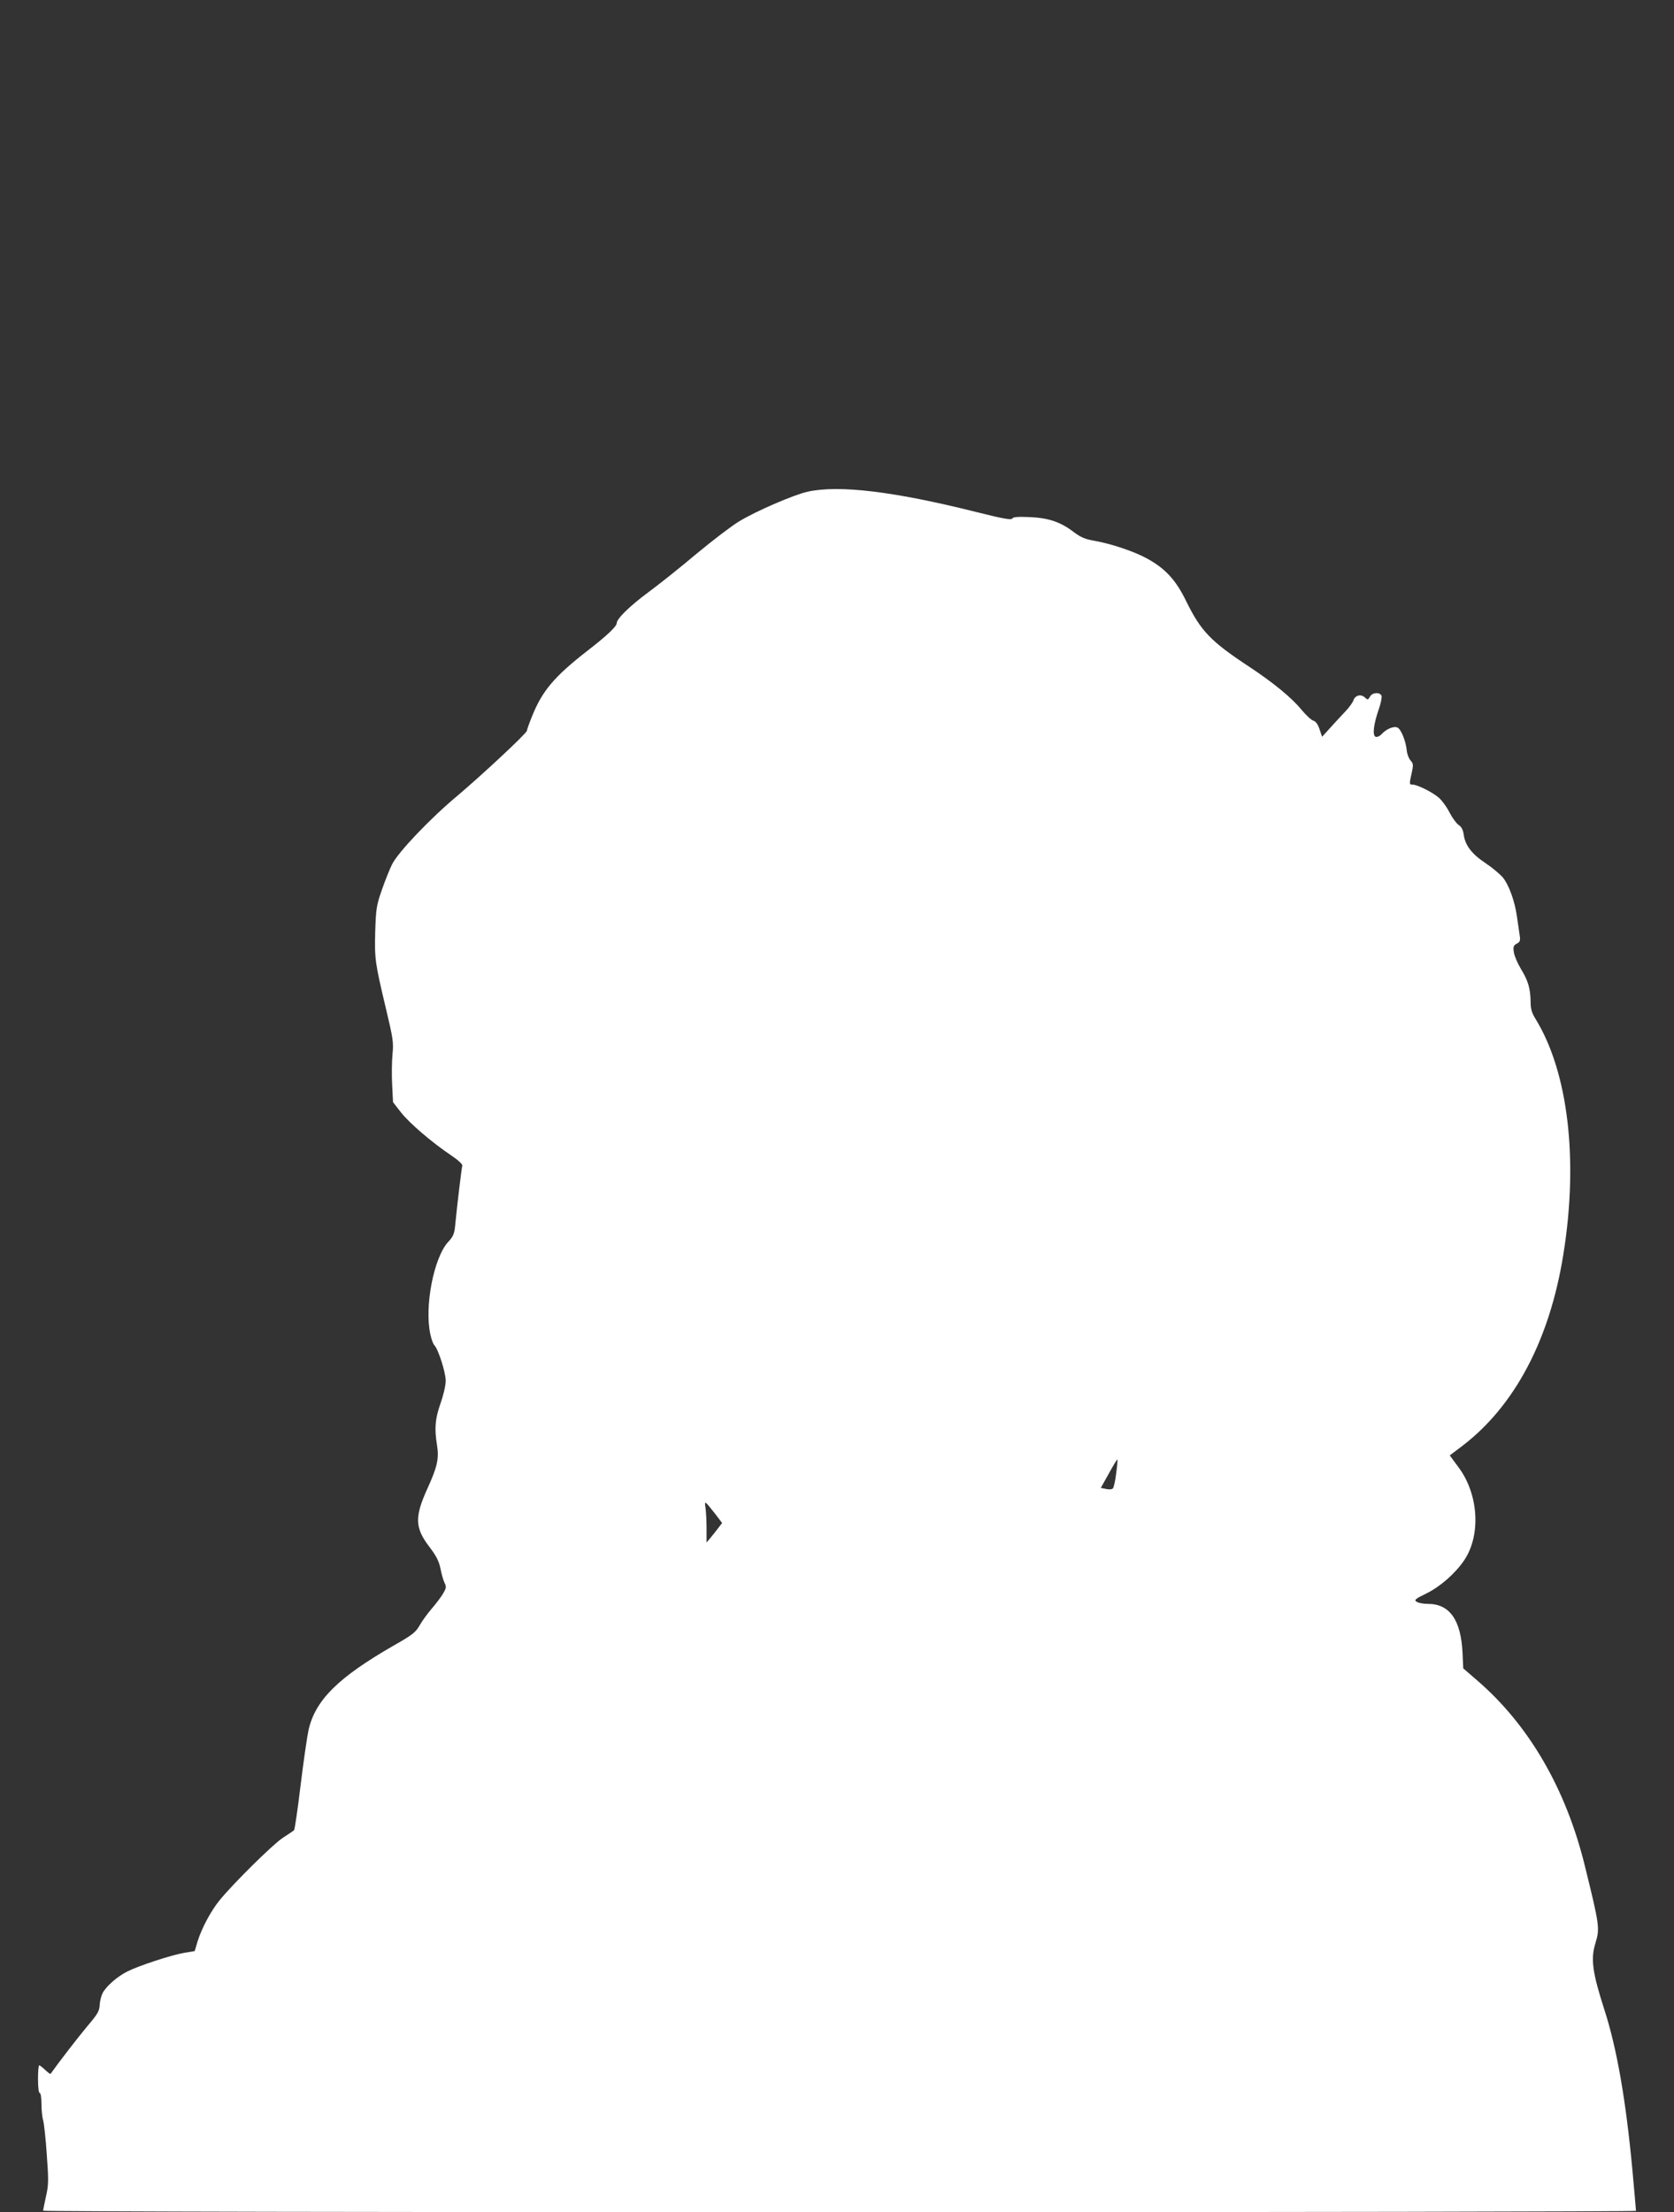
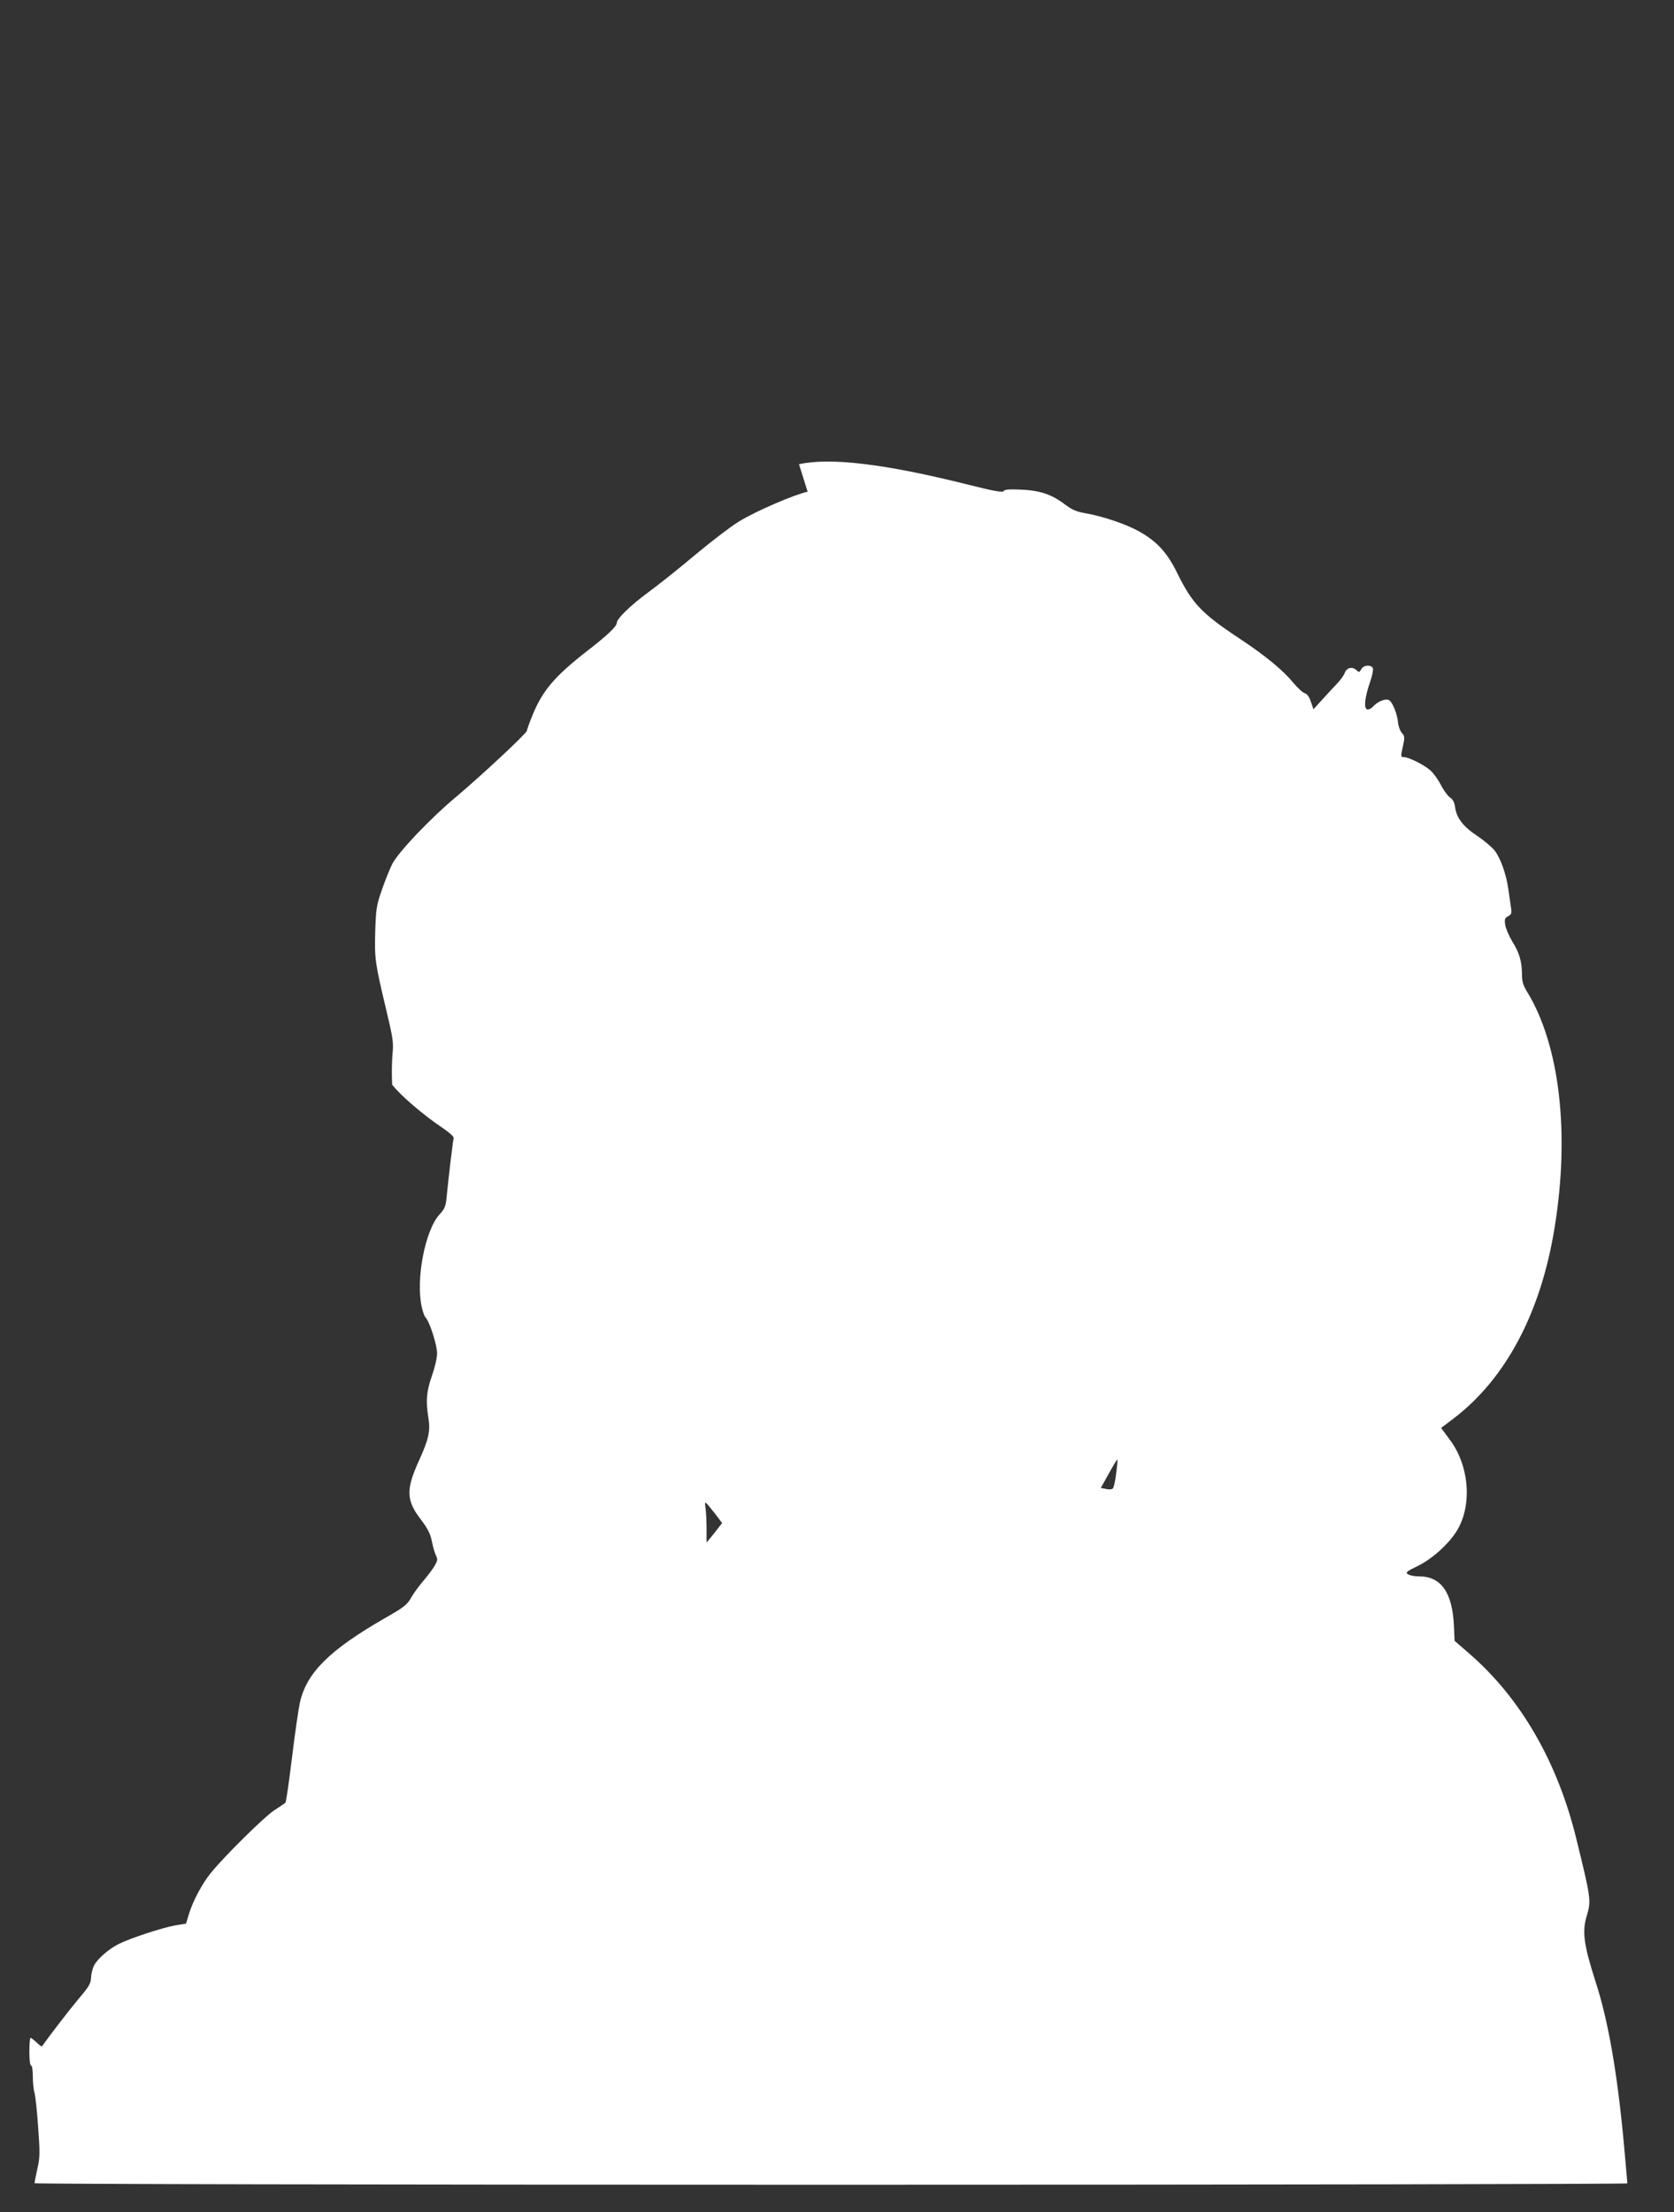
<svg xmlns="http://www.w3.org/2000/svg" version="1.0" width="969pt" height="1280pt" viewBox="0 0 969 1280" preserveAspectRatio="xMidYMid meet">
  <rect x="0" y="0" width="969" height="1280" fill="#333333" stroke="none" />
  <g transform="translate(0,1280) scale(0.1,-0.1)" fill="#ffffff" stroke="none">
-     <path d="M4675 9955 c-78 -17 -299 -112 -397 -172 -42 -25 -152 -109 -245 -186 -92 -78 -218 -178 -279 -223 -106 -78 -184 -154 -184 -179 0 -19 -53 -70 -168 -159 -194 -151 -263 -233 -322 -380 -17 -41 -30 -79 -30 -84 0 -14 -262 -258 -402 -376 -155 -129 -342 -325 -378 -396 -15 -30 -42 -98 -60 -150 -30 -86 -34 -108 -38 -239 -4 -160 -2 -178 63 -451 40 -168 44 -192 37 -260 -4 -41 -5 -120 -2 -176 l5 -101 45 -58 c48 -62 181 -176 293 -251 41 -28 66 -51 63 -59 -4 -12 -29 -220 -42 -352 -4 -41 -12 -60 -40 -89 -83 -91 -138 -373 -103 -534 6 -28 16 -56 23 -63 23 -23 66 -158 66 -206 0 -27 -13 -83 -30 -131 -32 -91 -36 -146 -20 -244 12 -76 1 -124 -56 -249 -74 -163 -73 -226 10 -335 42 -55 57 -85 66 -129 6 -32 17 -69 24 -83 11 -22 9 -30 -12 -65 -14 -22 -43 -60 -65 -85 -21 -25 -52 -66 -67 -93 -24 -42 -42 -56 -151 -118 -322 -185 -454 -316 -493 -489 -8 -36 -29 -180 -46 -320 -17 -140 -34 -257 -38 -260 -4 -3 -34 -24 -67 -45 -58 -39 -284 -262 -364 -360 -49 -60 -103 -160 -127 -237 l-17 -57 -61 -10 c-75 -13 -264 -75 -329 -108 -58 -29 -123 -86 -143 -125 -8 -16 -16 -47 -17 -69 -1 -34 -12 -53 -71 -122 -52 -62 -168 -212 -213 -276 -2 -3 -16 8 -31 22 -16 15 -31 27 -35 27 -4 0 -7 -36 -7 -80 0 -47 4 -80 10 -80 6 0 10 -28 10 -63 0 -34 4 -77 10 -96 5 -18 15 -108 21 -200 11 -148 10 -176 -5 -240 -9 -41 -16 -77 -16 -82 0 -5 1973 -9 4610 -9 2536 0 4610 4 4610 8 0 4 -9 107 -20 228 -38 412 -91 715 -164 939 -68 212 -79 290 -51 381 26 87 25 99 -60 444 -109 448 -324 818 -623 1076 l-82 71 -4 89 c-9 190 -74 284 -200 284 -26 0 -55 5 -65 12 -17 10 -11 16 57 49 79 39 166 115 218 192 98 146 83 385 -36 541 l-48 65 74 56 c302 231 504 613 583 1104 89 546 29 1056 -159 1363 -23 37 -30 60 -30 101 -1 76 -14 122 -55 189 -20 33 -39 77 -42 98 -5 32 -2 40 17 50 19 10 22 17 16 53 -3 23 -10 70 -15 103 -12 89 -47 184 -81 226 -17 20 -62 58 -101 84 -79 52 -118 103 -126 164 -4 29 -13 46 -30 57 -13 9 -37 42 -53 73 -16 32 -44 70 -62 85 -37 32 -124 75 -150 75 -21 0 -21 3 -6 69 10 45 9 53 -7 71 -10 11 -20 37 -22 58 -5 53 -32 121 -53 132 -21 11 -66 -8 -94 -39 -10 -11 -25 -17 -33 -14 -20 8 -12 72 18 159 12 34 19 69 16 78 -9 23 -54 20 -67 -5 -11 -19 -13 -20 -30 -4 -23 21 -56 12 -66 -18 -4 -12 -24 -40 -45 -62 -21 -22 -60 -64 -87 -94 l-49 -54 -15 44 c-9 28 -22 45 -35 49 -12 3 -42 31 -69 63 -57 70 -162 156 -304 250 -223 147 -278 205 -363 377 -59 122 -119 188 -223 246 -75 42 -208 87 -309 105 -53 9 -79 20 -119 50 -77 59 -145 82 -255 87 -68 3 -96 1 -101 -8 -6 -10 -56 -1 -211 38 -476 119 -792 157 -974 117z m1786 -5680 c-5 -43 -14 -82 -19 -87 -6 -6 -23 -7 -40 -3 l-30 6 47 84 c25 46 47 82 49 80 2 -1 -1 -37 -7 -80z m-2322 -233 l41 -54 -20 -26 c-11 -15 -31 -40 -45 -57 l-25 -30 0 80 c0 44 -3 98 -6 120 -7 45 -6 44 55 -33z" />
+     <path d="M4675 9955 c-78 -17 -299 -112 -397 -172 -42 -25 -152 -109 -245 -186 -92 -78 -218 -178 -279 -223 -106 -78 -184 -154 -184 -179 0 -19 -53 -70 -168 -159 -194 -151 -263 -233 -322 -380 -17 -41 -30 -79 -30 -84 0 -14 -262 -258 -402 -376 -155 -129 -342 -325 -378 -396 -15 -30 -42 -98 -60 -150 -30 -86 -34 -108 -38 -239 -4 -160 -2 -178 63 -451 40 -168 44 -192 37 -260 -4 -41 -5 -120 -2 -176 c48 -62 181 -176 293 -251 41 -28 66 -51 63 -59 -4 -12 -29 -220 -42 -352 -4 -41 -12 -60 -40 -89 -83 -91 -138 -373 -103 -534 6 -28 16 -56 23 -63 23 -23 66 -158 66 -206 0 -27 -13 -83 -30 -131 -32 -91 -36 -146 -20 -244 12 -76 1 -124 -56 -249 -74 -163 -73 -226 10 -335 42 -55 57 -85 66 -129 6 -32 17 -69 24 -83 11 -22 9 -30 -12 -65 -14 -22 -43 -60 -65 -85 -21 -25 -52 -66 -67 -93 -24 -42 -42 -56 -151 -118 -322 -185 -454 -316 -493 -489 -8 -36 -29 -180 -46 -320 -17 -140 -34 -257 -38 -260 -4 -3 -34 -24 -67 -45 -58 -39 -284 -262 -364 -360 -49 -60 -103 -160 -127 -237 l-17 -57 -61 -10 c-75 -13 -264 -75 -329 -108 -58 -29 -123 -86 -143 -125 -8 -16 -16 -47 -17 -69 -1 -34 -12 -53 -71 -122 -52 -62 -168 -212 -213 -276 -2 -3 -16 8 -31 22 -16 15 -31 27 -35 27 -4 0 -7 -36 -7 -80 0 -47 4 -80 10 -80 6 0 10 -28 10 -63 0 -34 4 -77 10 -96 5 -18 15 -108 21 -200 11 -148 10 -176 -5 -240 -9 -41 -16 -77 -16 -82 0 -5 1973 -9 4610 -9 2536 0 4610 4 4610 8 0 4 -9 107 -20 228 -38 412 -91 715 -164 939 -68 212 -79 290 -51 381 26 87 25 99 -60 444 -109 448 -324 818 -623 1076 l-82 71 -4 89 c-9 190 -74 284 -200 284 -26 0 -55 5 -65 12 -17 10 -11 16 57 49 79 39 166 115 218 192 98 146 83 385 -36 541 l-48 65 74 56 c302 231 504 613 583 1104 89 546 29 1056 -159 1363 -23 37 -30 60 -30 101 -1 76 -14 122 -55 189 -20 33 -39 77 -42 98 -5 32 -2 40 17 50 19 10 22 17 16 53 -3 23 -10 70 -15 103 -12 89 -47 184 -81 226 -17 20 -62 58 -101 84 -79 52 -118 103 -126 164 -4 29 -13 46 -30 57 -13 9 -37 42 -53 73 -16 32 -44 70 -62 85 -37 32 -124 75 -150 75 -21 0 -21 3 -6 69 10 45 9 53 -7 71 -10 11 -20 37 -22 58 -5 53 -32 121 -53 132 -21 11 -66 -8 -94 -39 -10 -11 -25 -17 -33 -14 -20 8 -12 72 18 159 12 34 19 69 16 78 -9 23 -54 20 -67 -5 -11 -19 -13 -20 -30 -4 -23 21 -56 12 -66 -18 -4 -12 -24 -40 -45 -62 -21 -22 -60 -64 -87 -94 l-49 -54 -15 44 c-9 28 -22 45 -35 49 -12 3 -42 31 -69 63 -57 70 -162 156 -304 250 -223 147 -278 205 -363 377 -59 122 -119 188 -223 246 -75 42 -208 87 -309 105 -53 9 -79 20 -119 50 -77 59 -145 82 -255 87 -68 3 -96 1 -101 -8 -6 -10 -56 -1 -211 38 -476 119 -792 157 -974 117z m1786 -5680 c-5 -43 -14 -82 -19 -87 -6 -6 -23 -7 -40 -3 l-30 6 47 84 c25 46 47 82 49 80 2 -1 -1 -37 -7 -80z m-2322 -233 l41 -54 -20 -26 c-11 -15 -31 -40 -45 -57 l-25 -30 0 80 c0 44 -3 98 -6 120 -7 45 -6 44 55 -33z" />
  </g>
</svg>